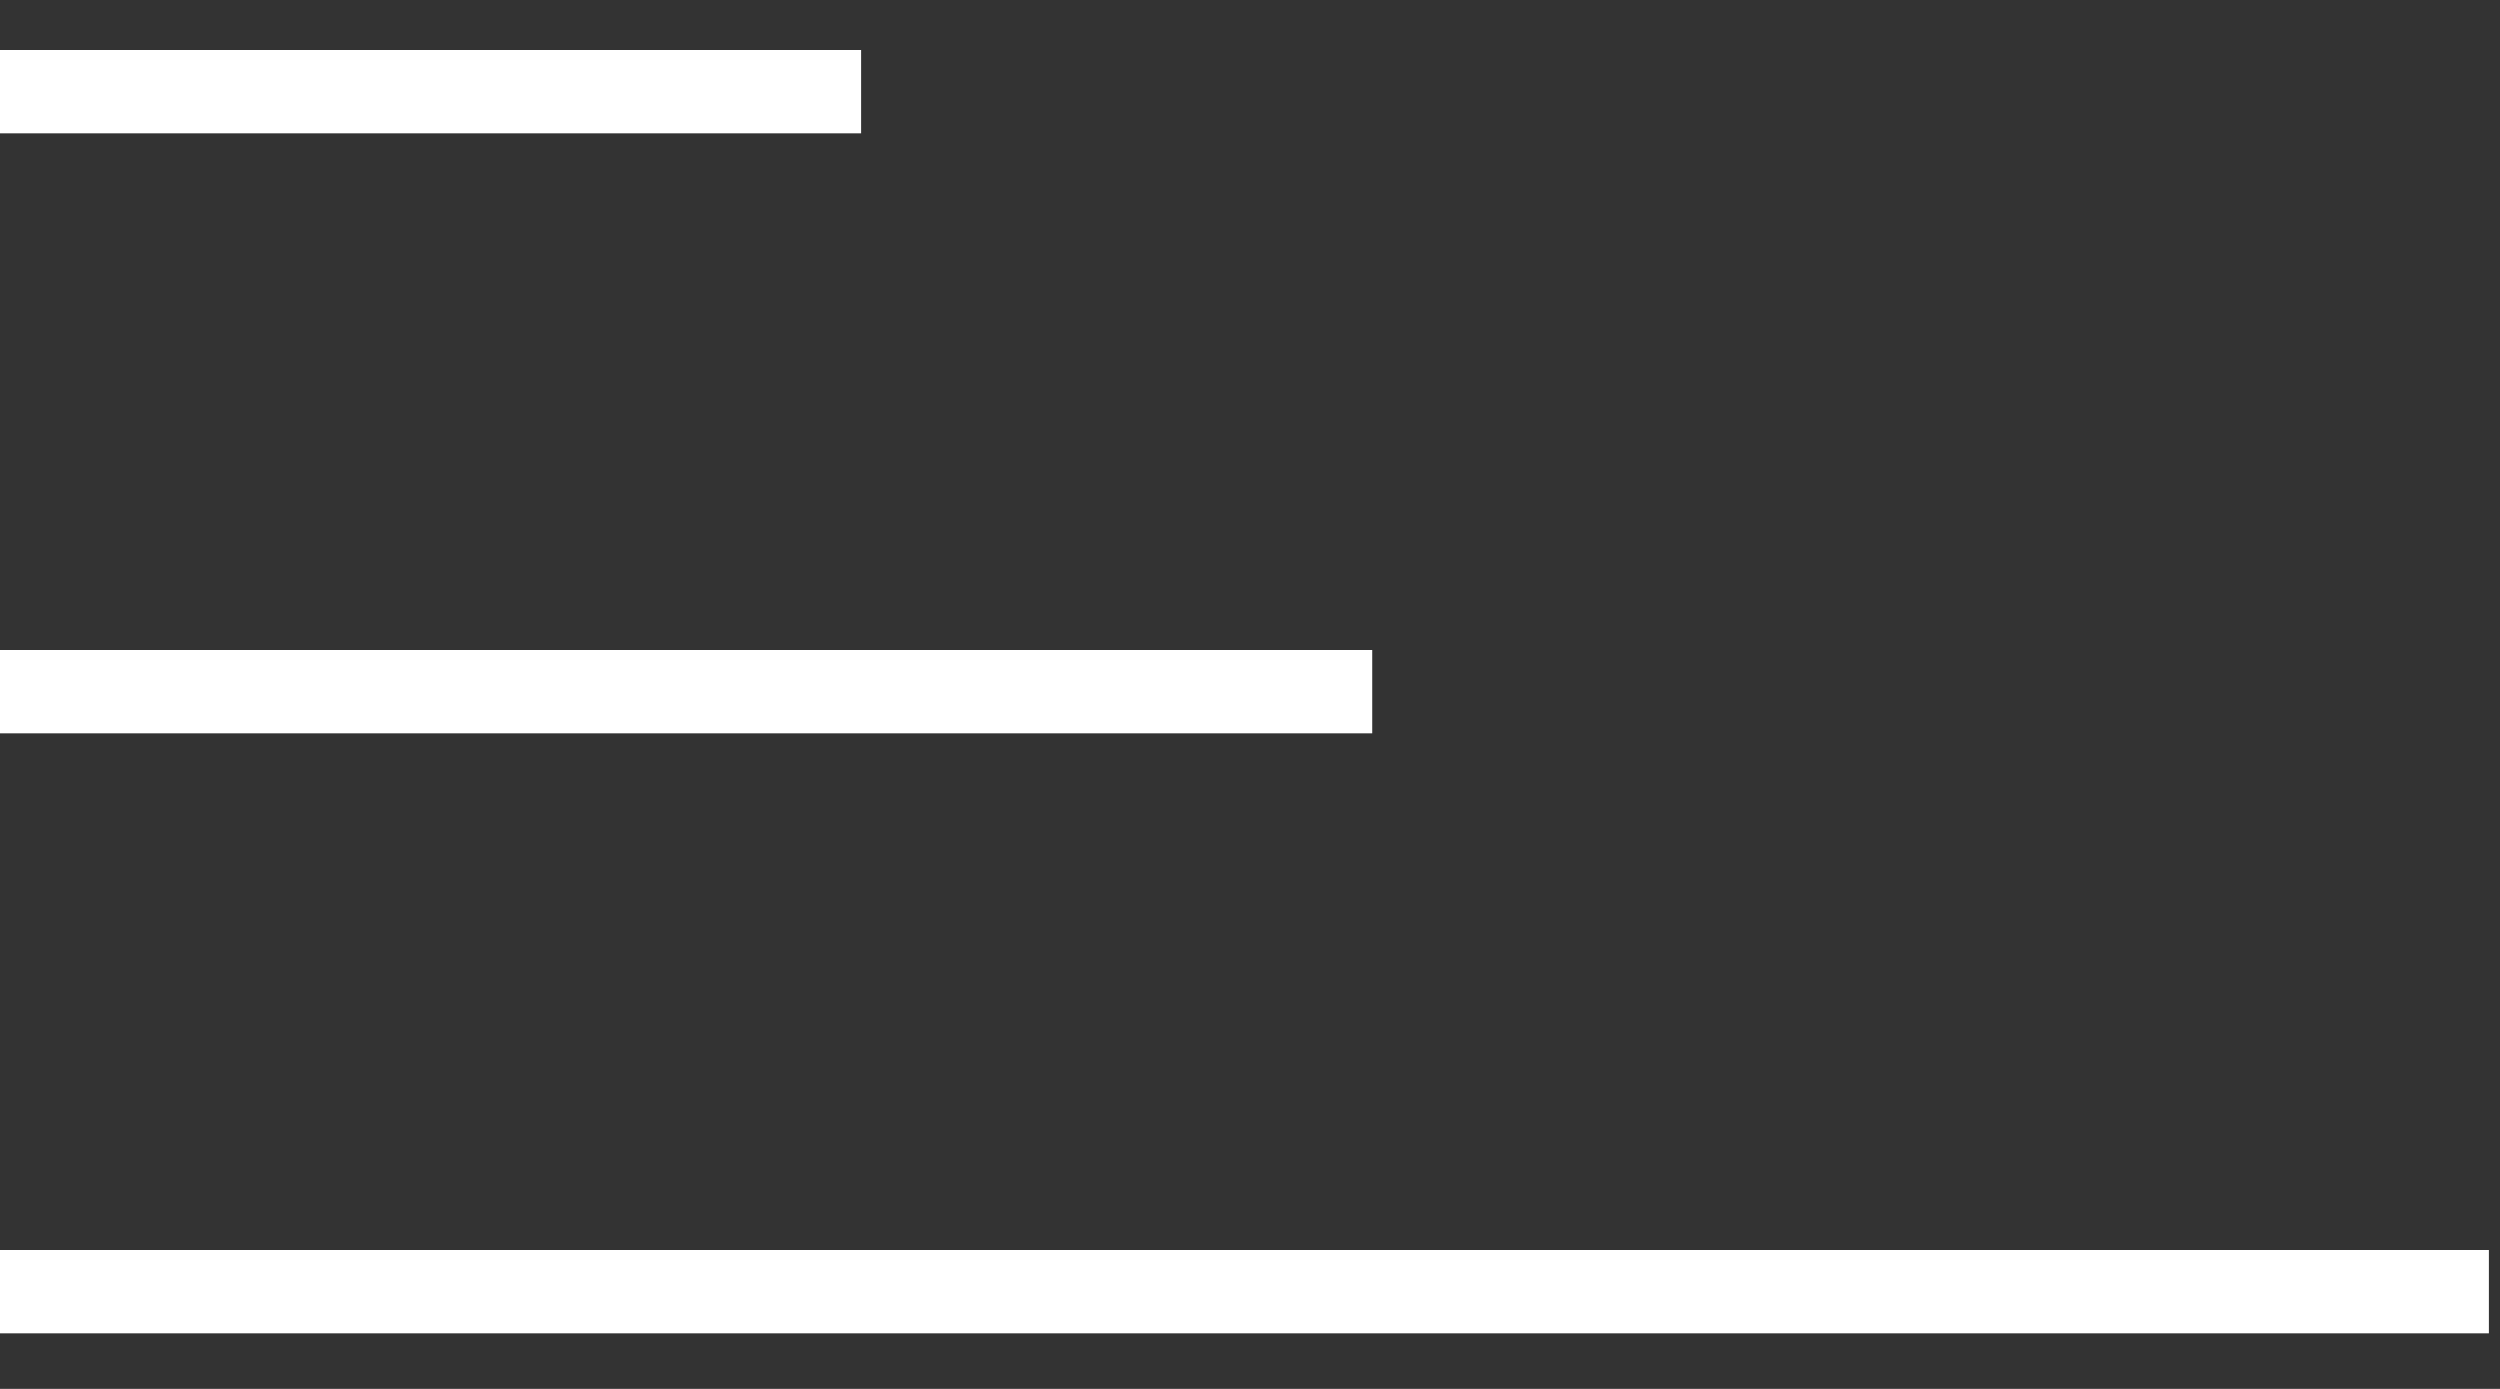
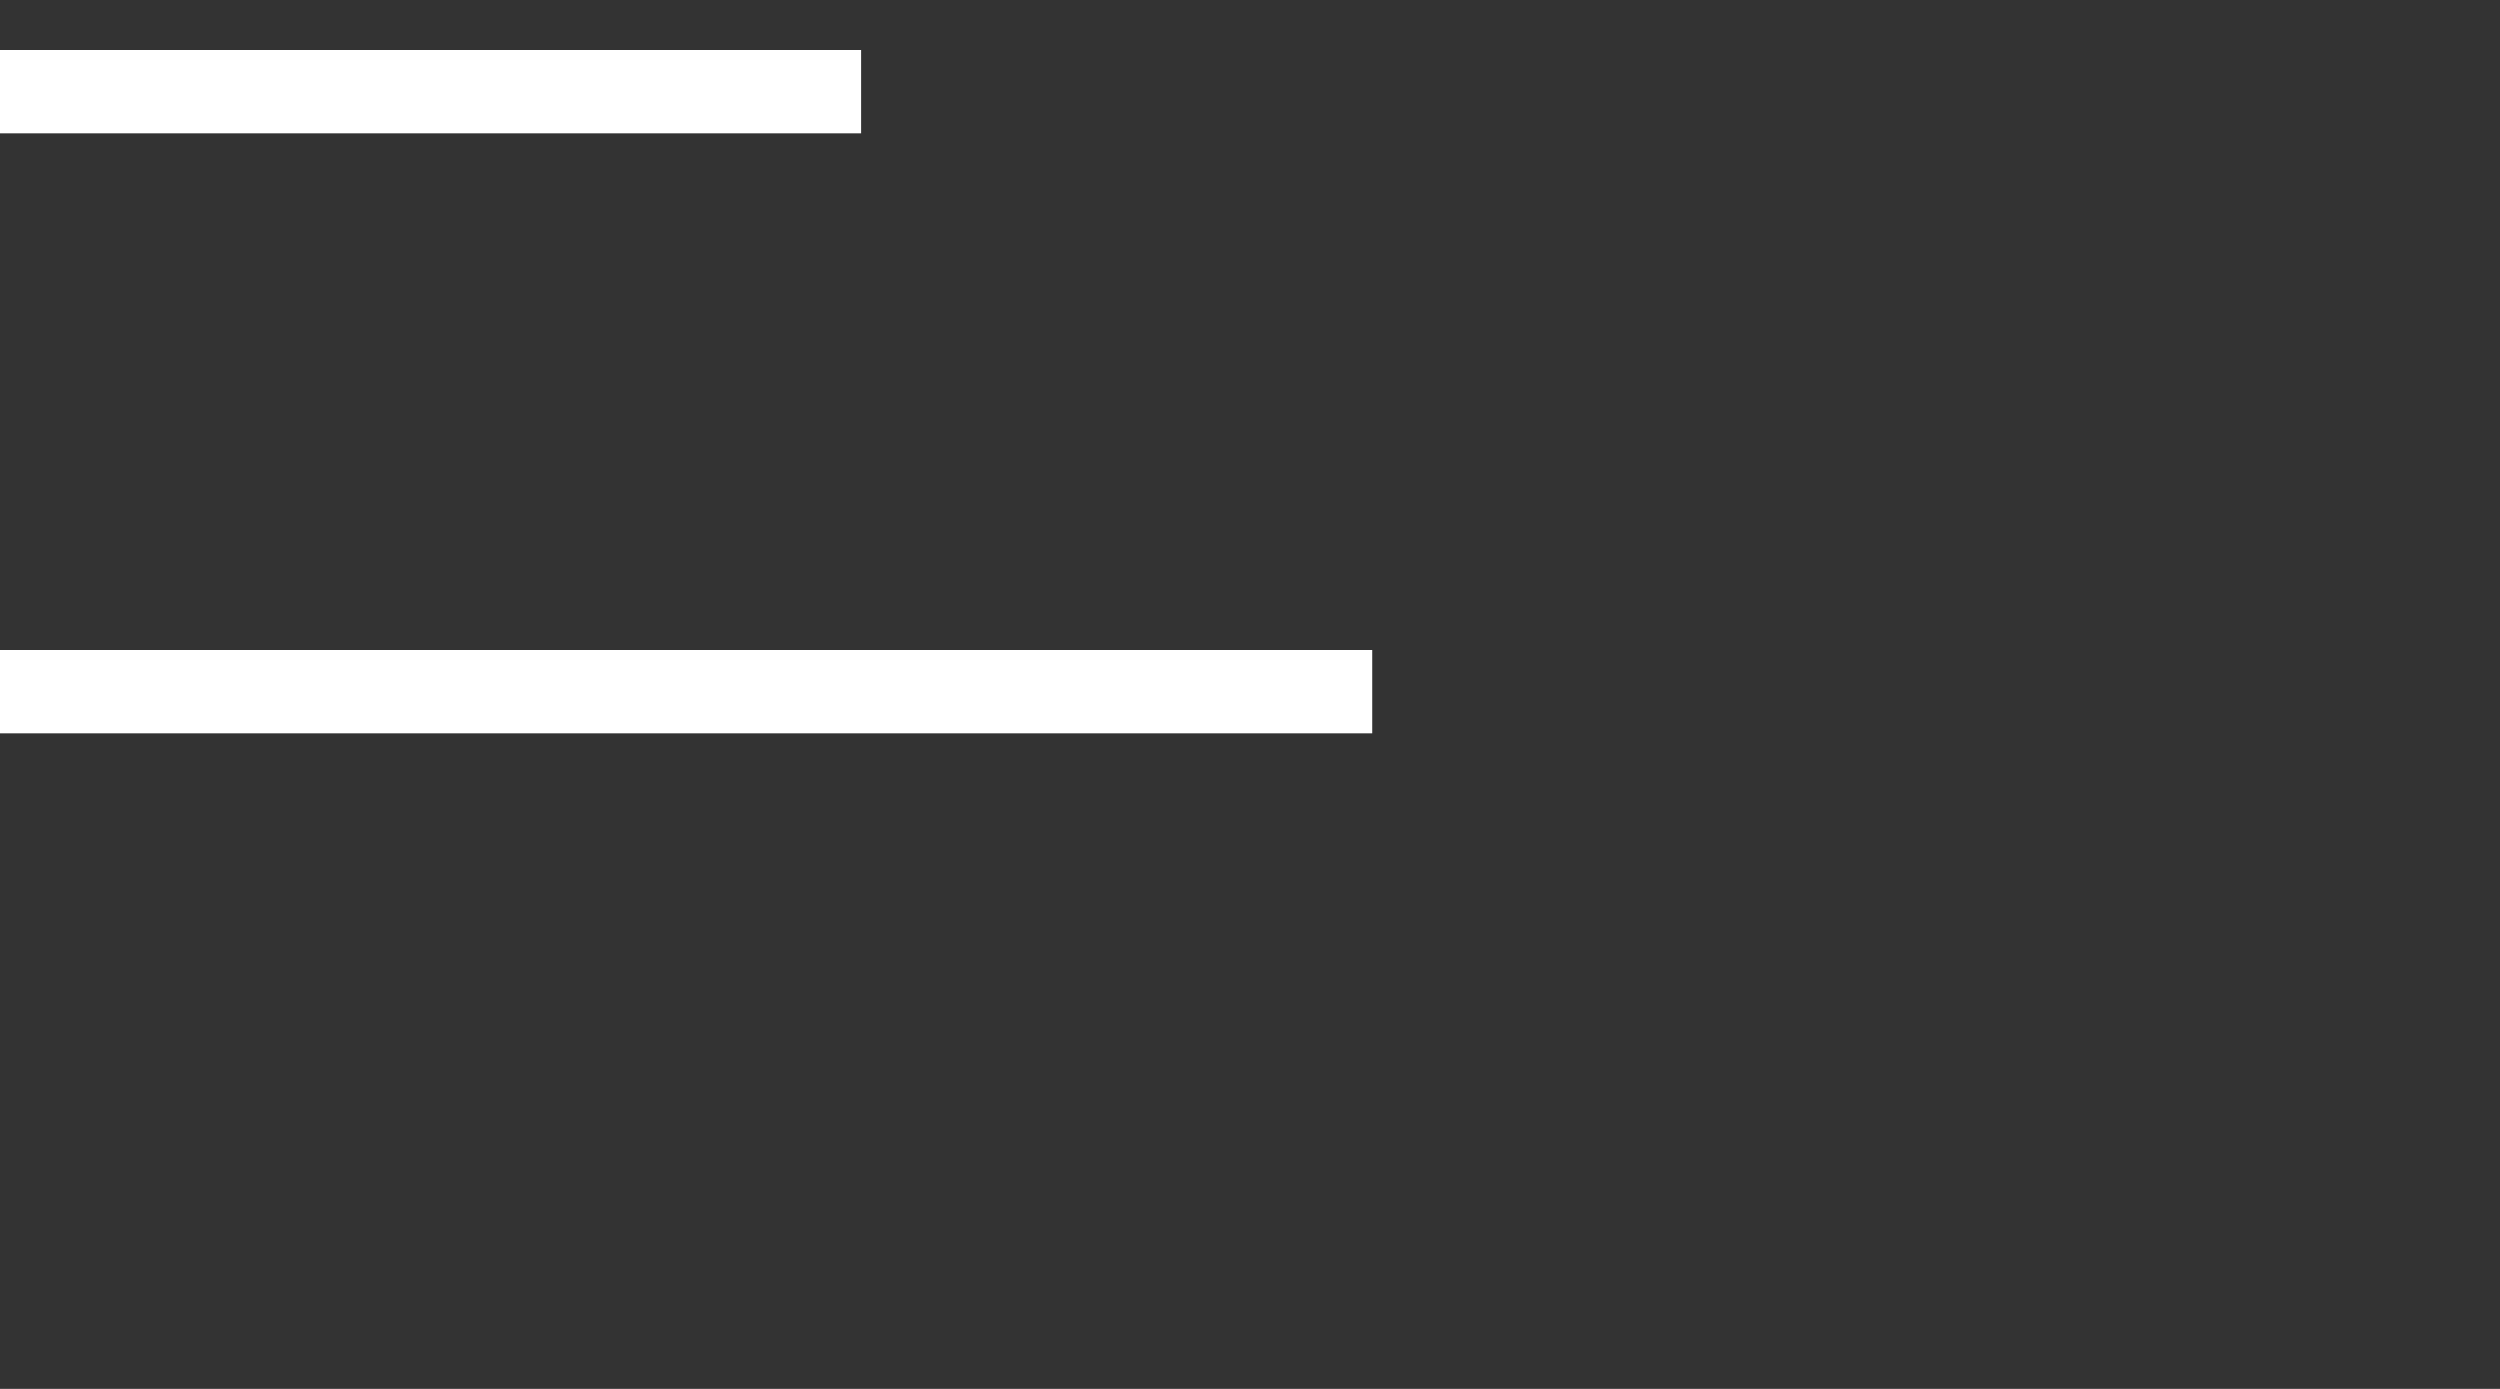
<svg xmlns="http://www.w3.org/2000/svg" id="katman_1" data-name="katman 1" viewBox="0 0 45 25">
  <rect x="0" y="0" width="45" height="25" fill="#333333" stroke="none" />
  <defs>
    <style>      .cls-1 {        fill: #000;      }      .cls-1, .cls-2 {        stroke-width: 0px;      }      .cls-2 {        fill: #fff;      }    </style>
  </defs>
  <g>
    <rect class="cls-2" x="0" y=".9" width="15.5" height="1.5" />
-     <rect class="cls-2" x="0" y="22.5" width="44.8" height="1.5" />
    <rect class="cls-2" x="0" y="11.7" width="24.7" height="1.5" />
  </g>
  <rect class="cls-1" x="47" y="43.5" width="1" height="0" />
</svg>